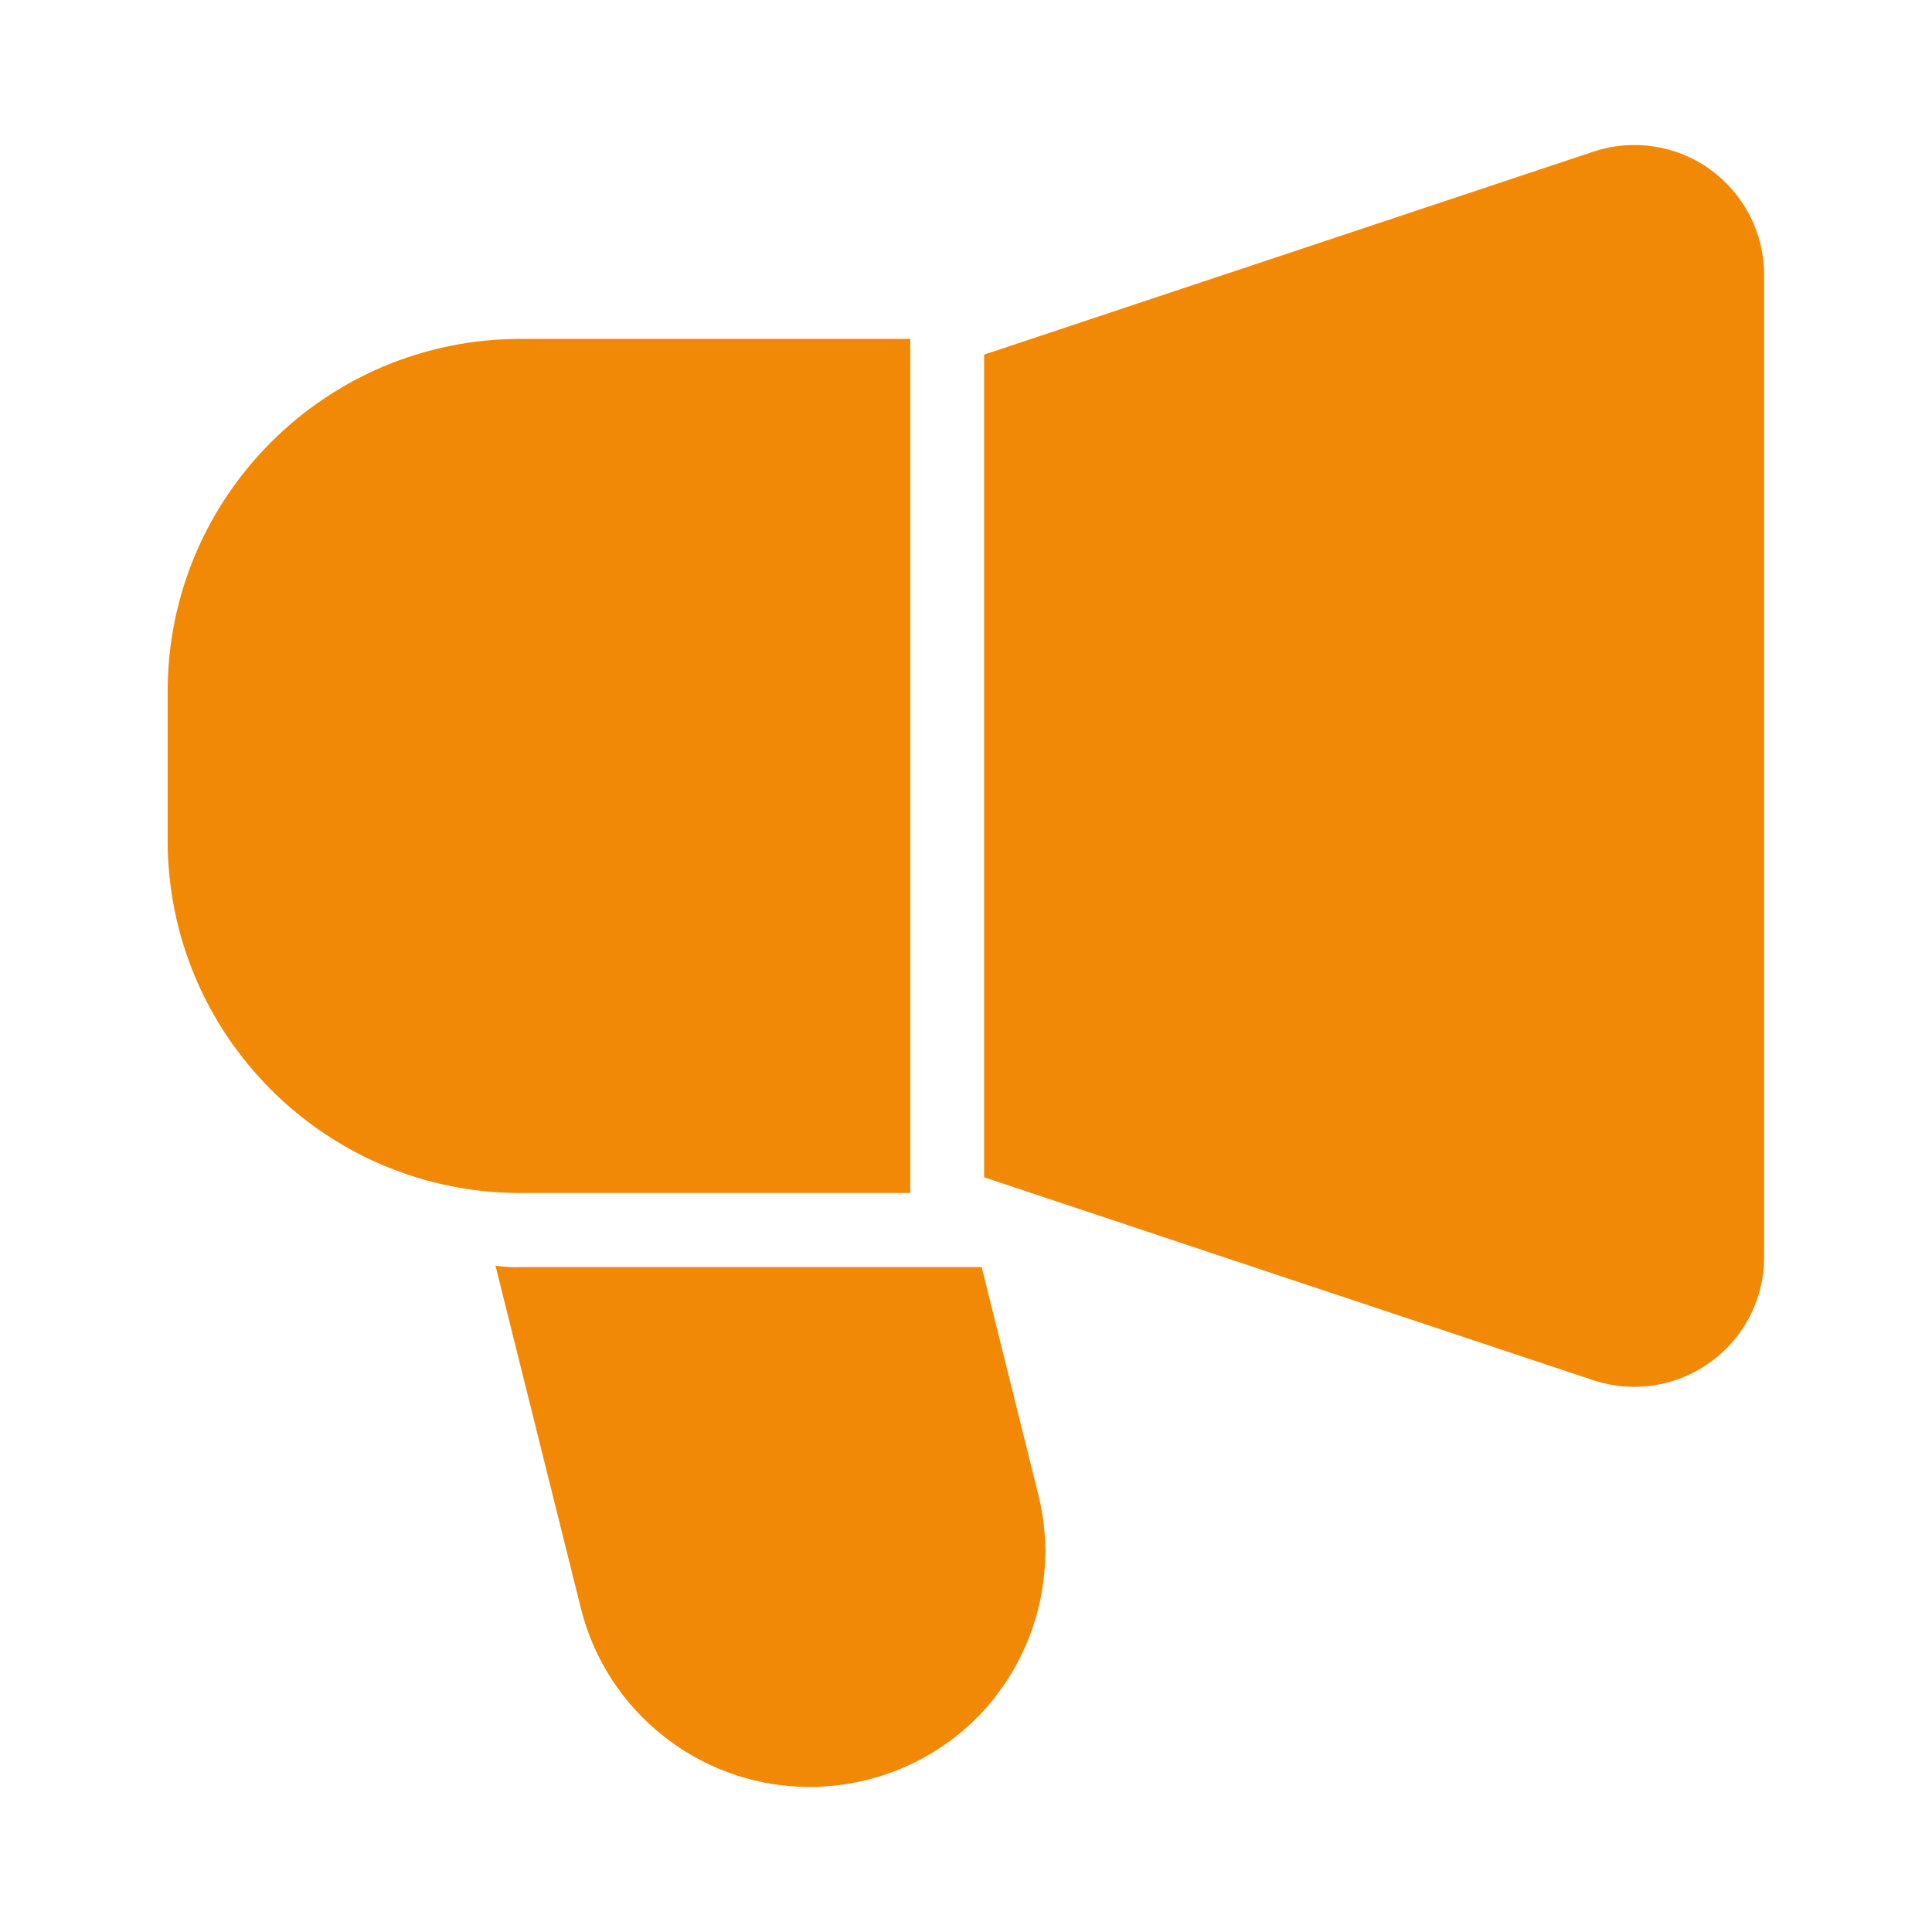
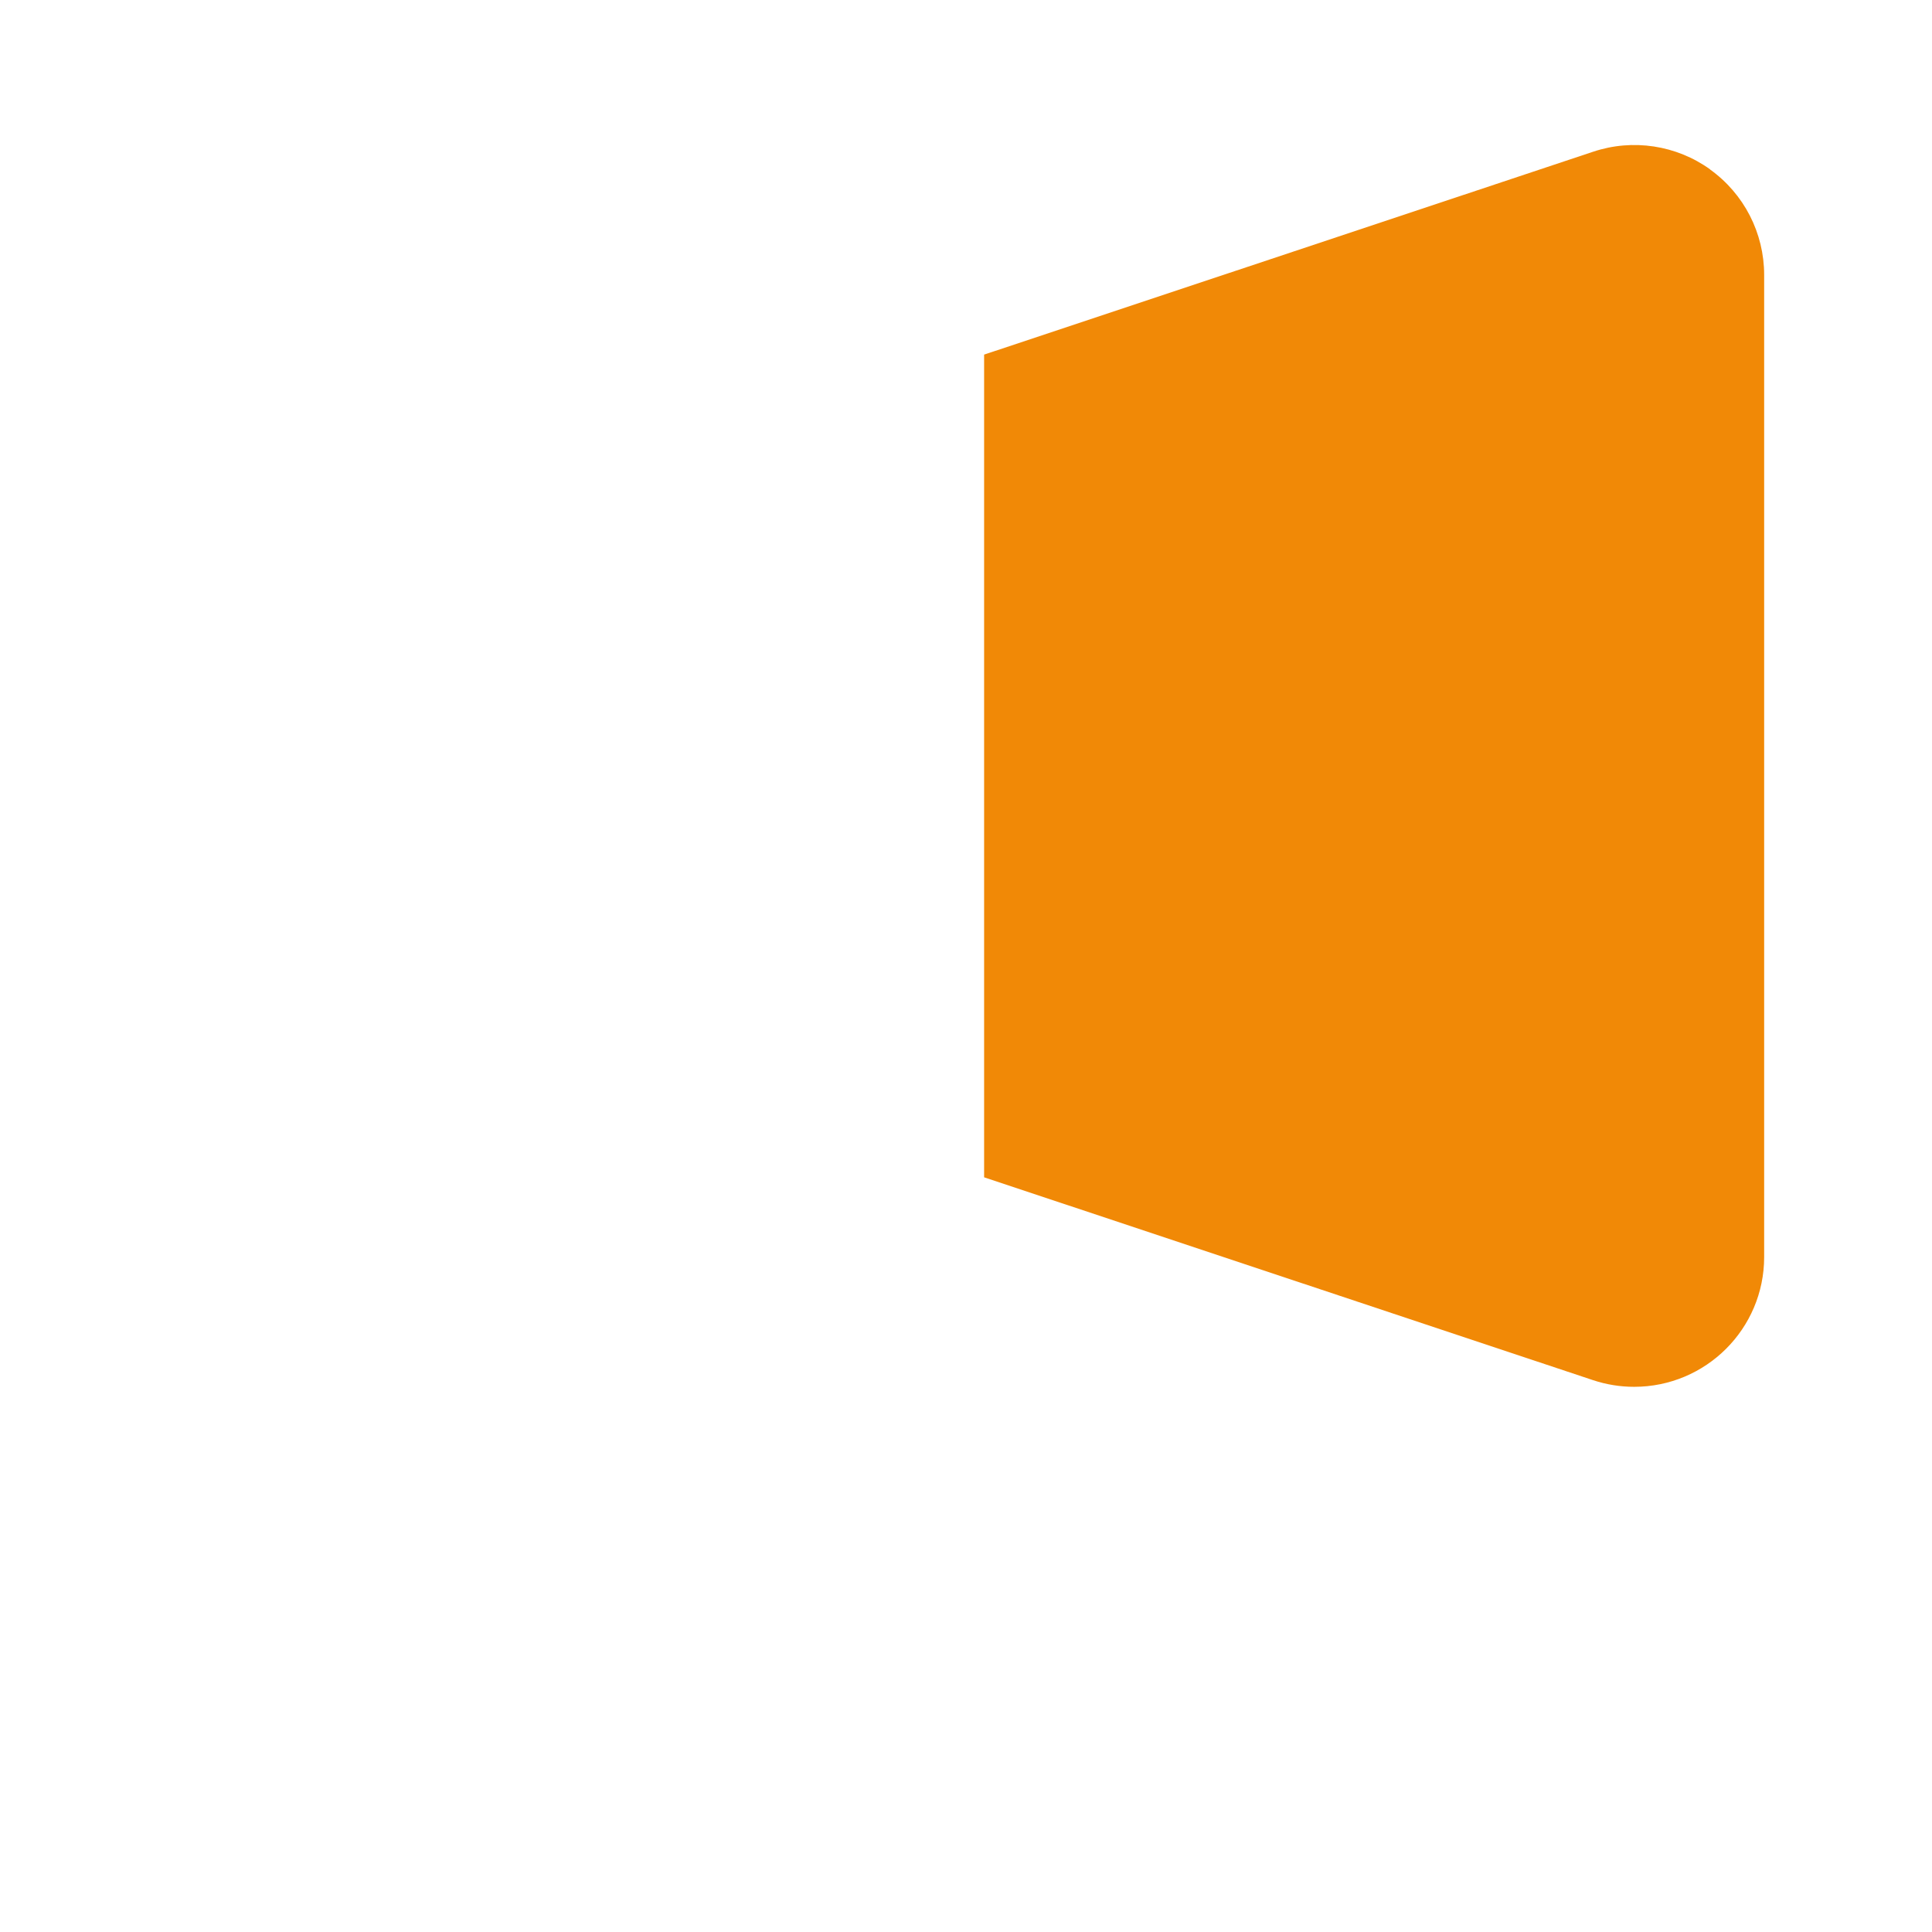
<svg xmlns="http://www.w3.org/2000/svg" id="Vrstva_1" viewBox="0 0 96 96">
  <defs>
    <style>.cls-1{fill:#f18906;}</style>
  </defs>
  <g id="Layer_2">
-     <path class="cls-1" d="M45.23,16.84V59.28H25.86c-9.68,0-17.53-7.85-17.53-17.53v-7.38c0-9.68,7.85-17.53,17.53-17.53h19.37Z" />
    <path class="cls-1" d="M84.98,8.42c-1.68-1.21-3.85-1.54-5.82-.88l-30.26,10.08V58.5l30.26,10.08c.66,.22,1.35,.33,2.04,.33,3.56,0,6.46-2.88,6.46-6.45h0V13.66c0-2.08-1-4.03-2.69-5.24h0Z" />
-     <path class="cls-1" d="M49.48,84.29c-3.99,5.1-11.37,6-16.47,2.01-2.06-1.61-3.52-3.86-4.15-6.4l-4.24-17.01c.42,.06,.84,.09,1.25,.07h22.91l2.8,11.25c.89,3.5,.11,7.22-2.1,10.07h0Z" />
  </g>
</svg>